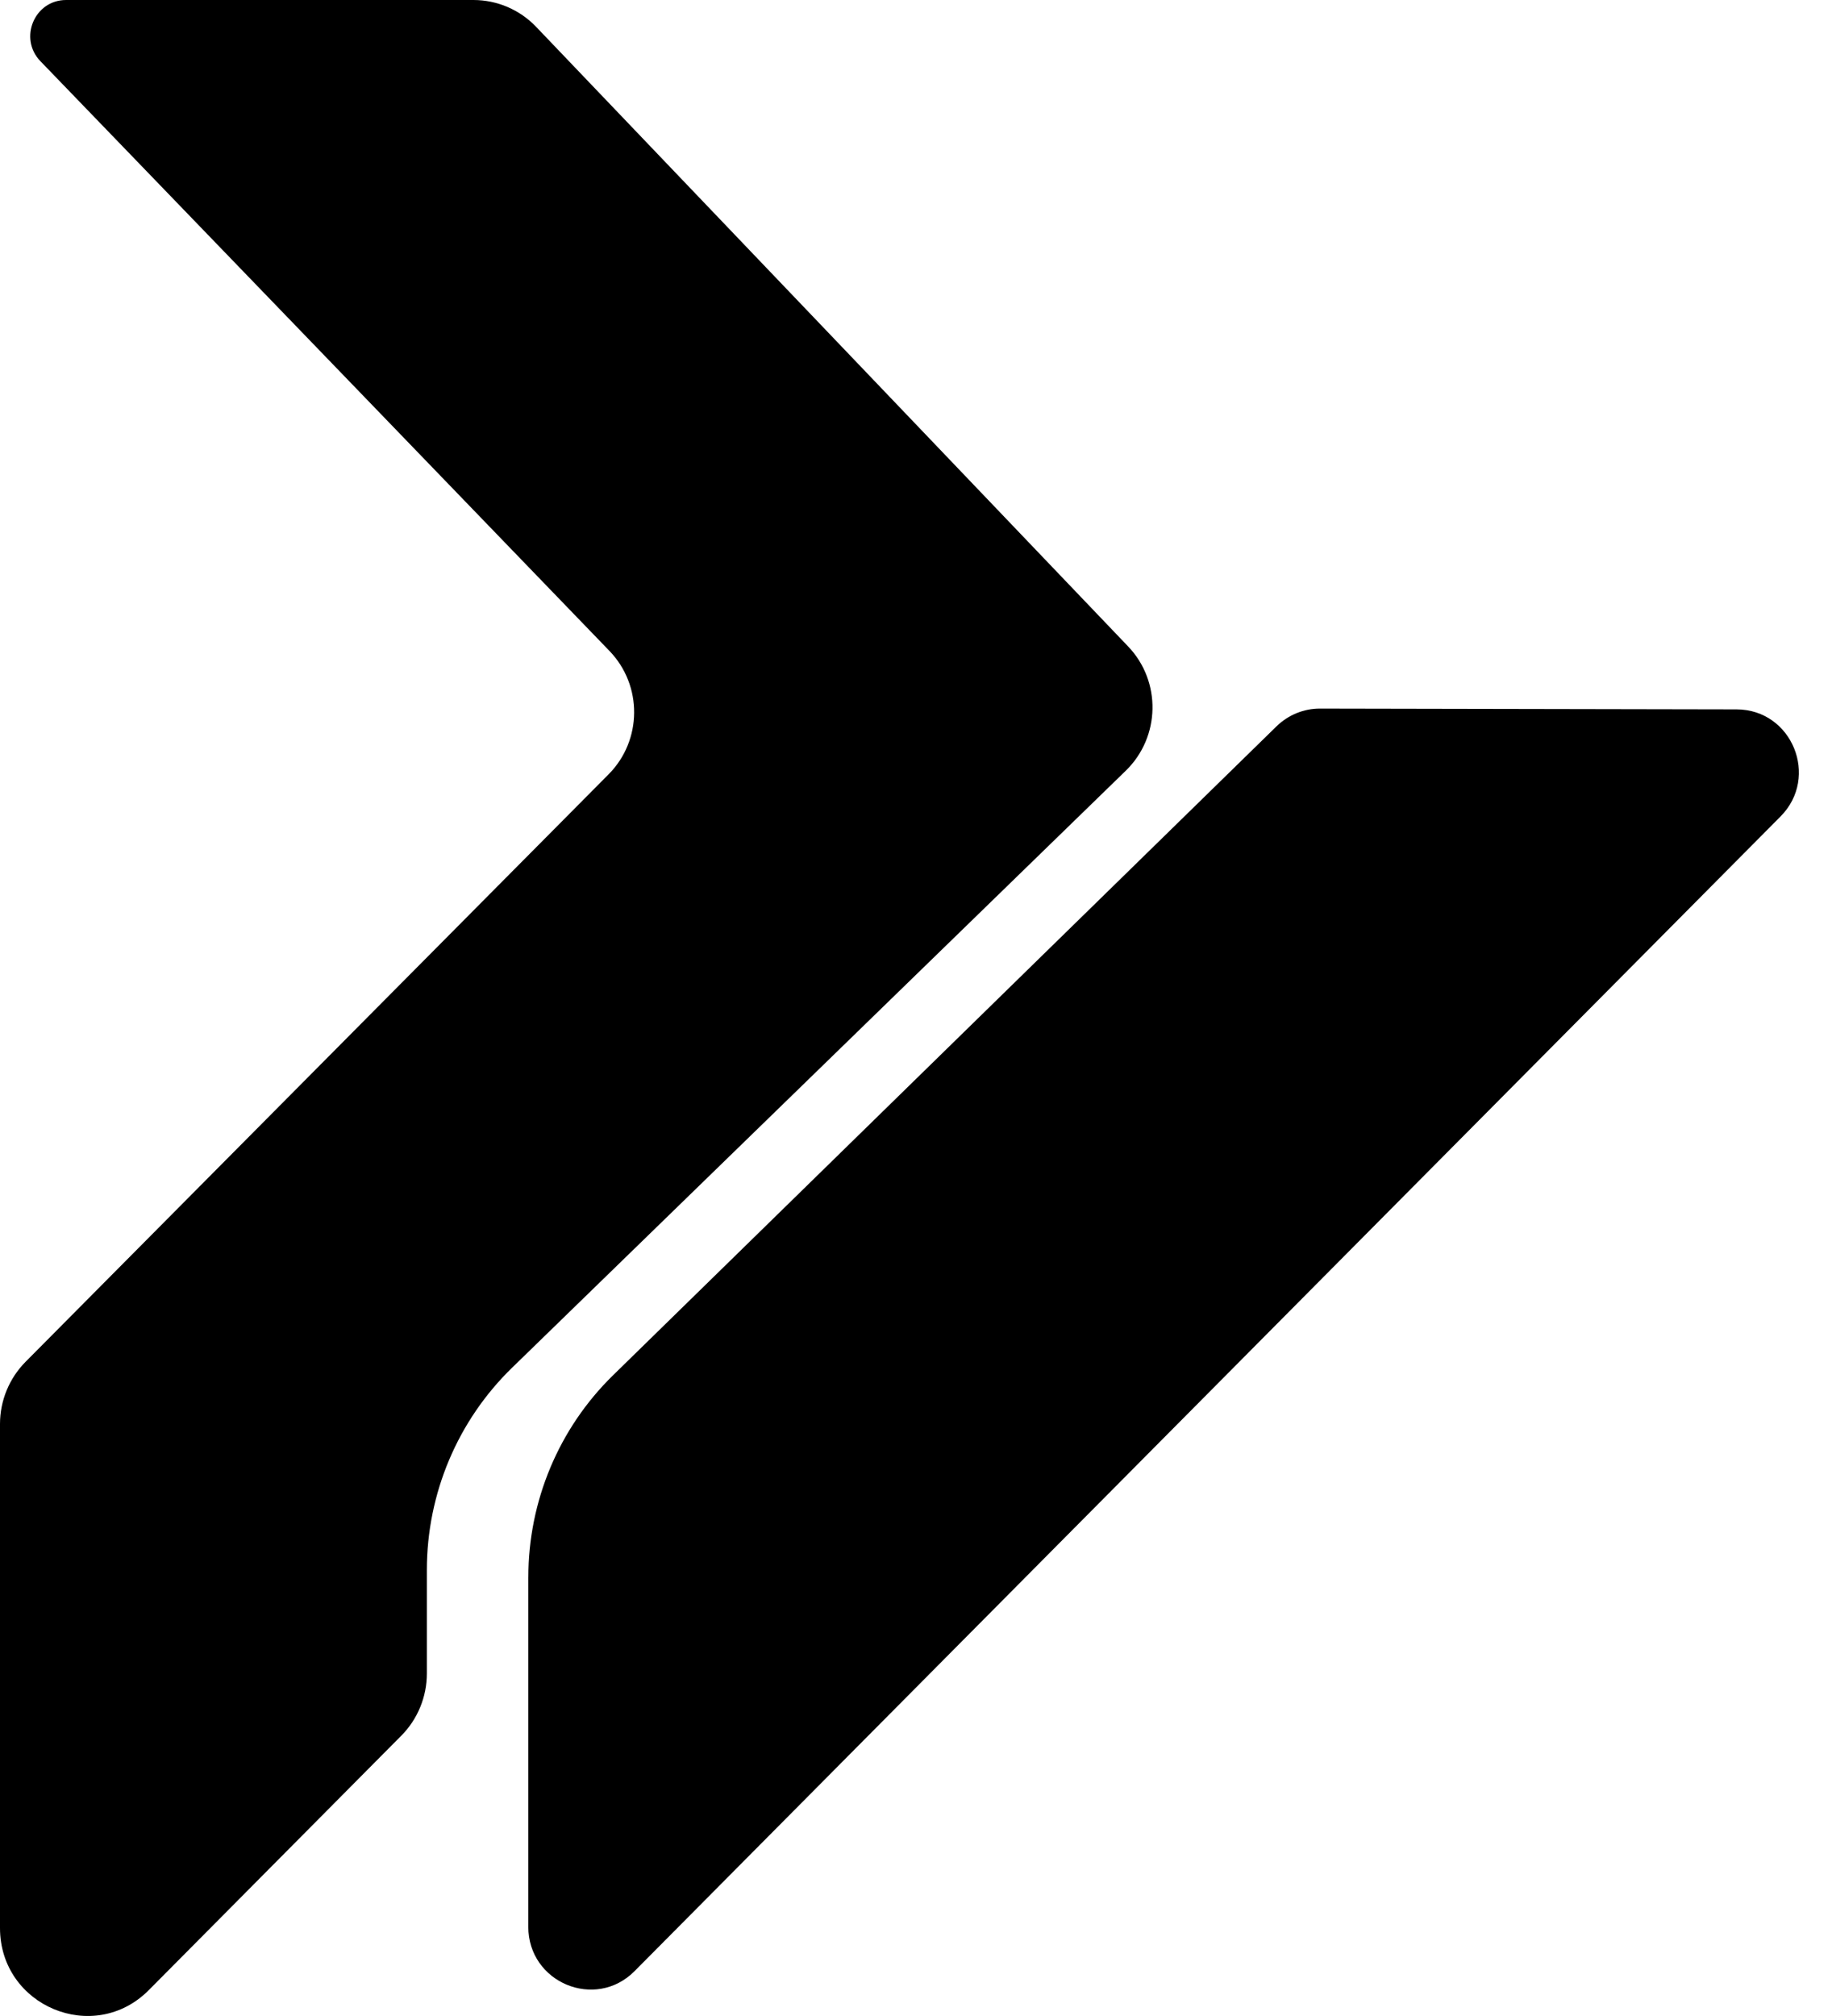
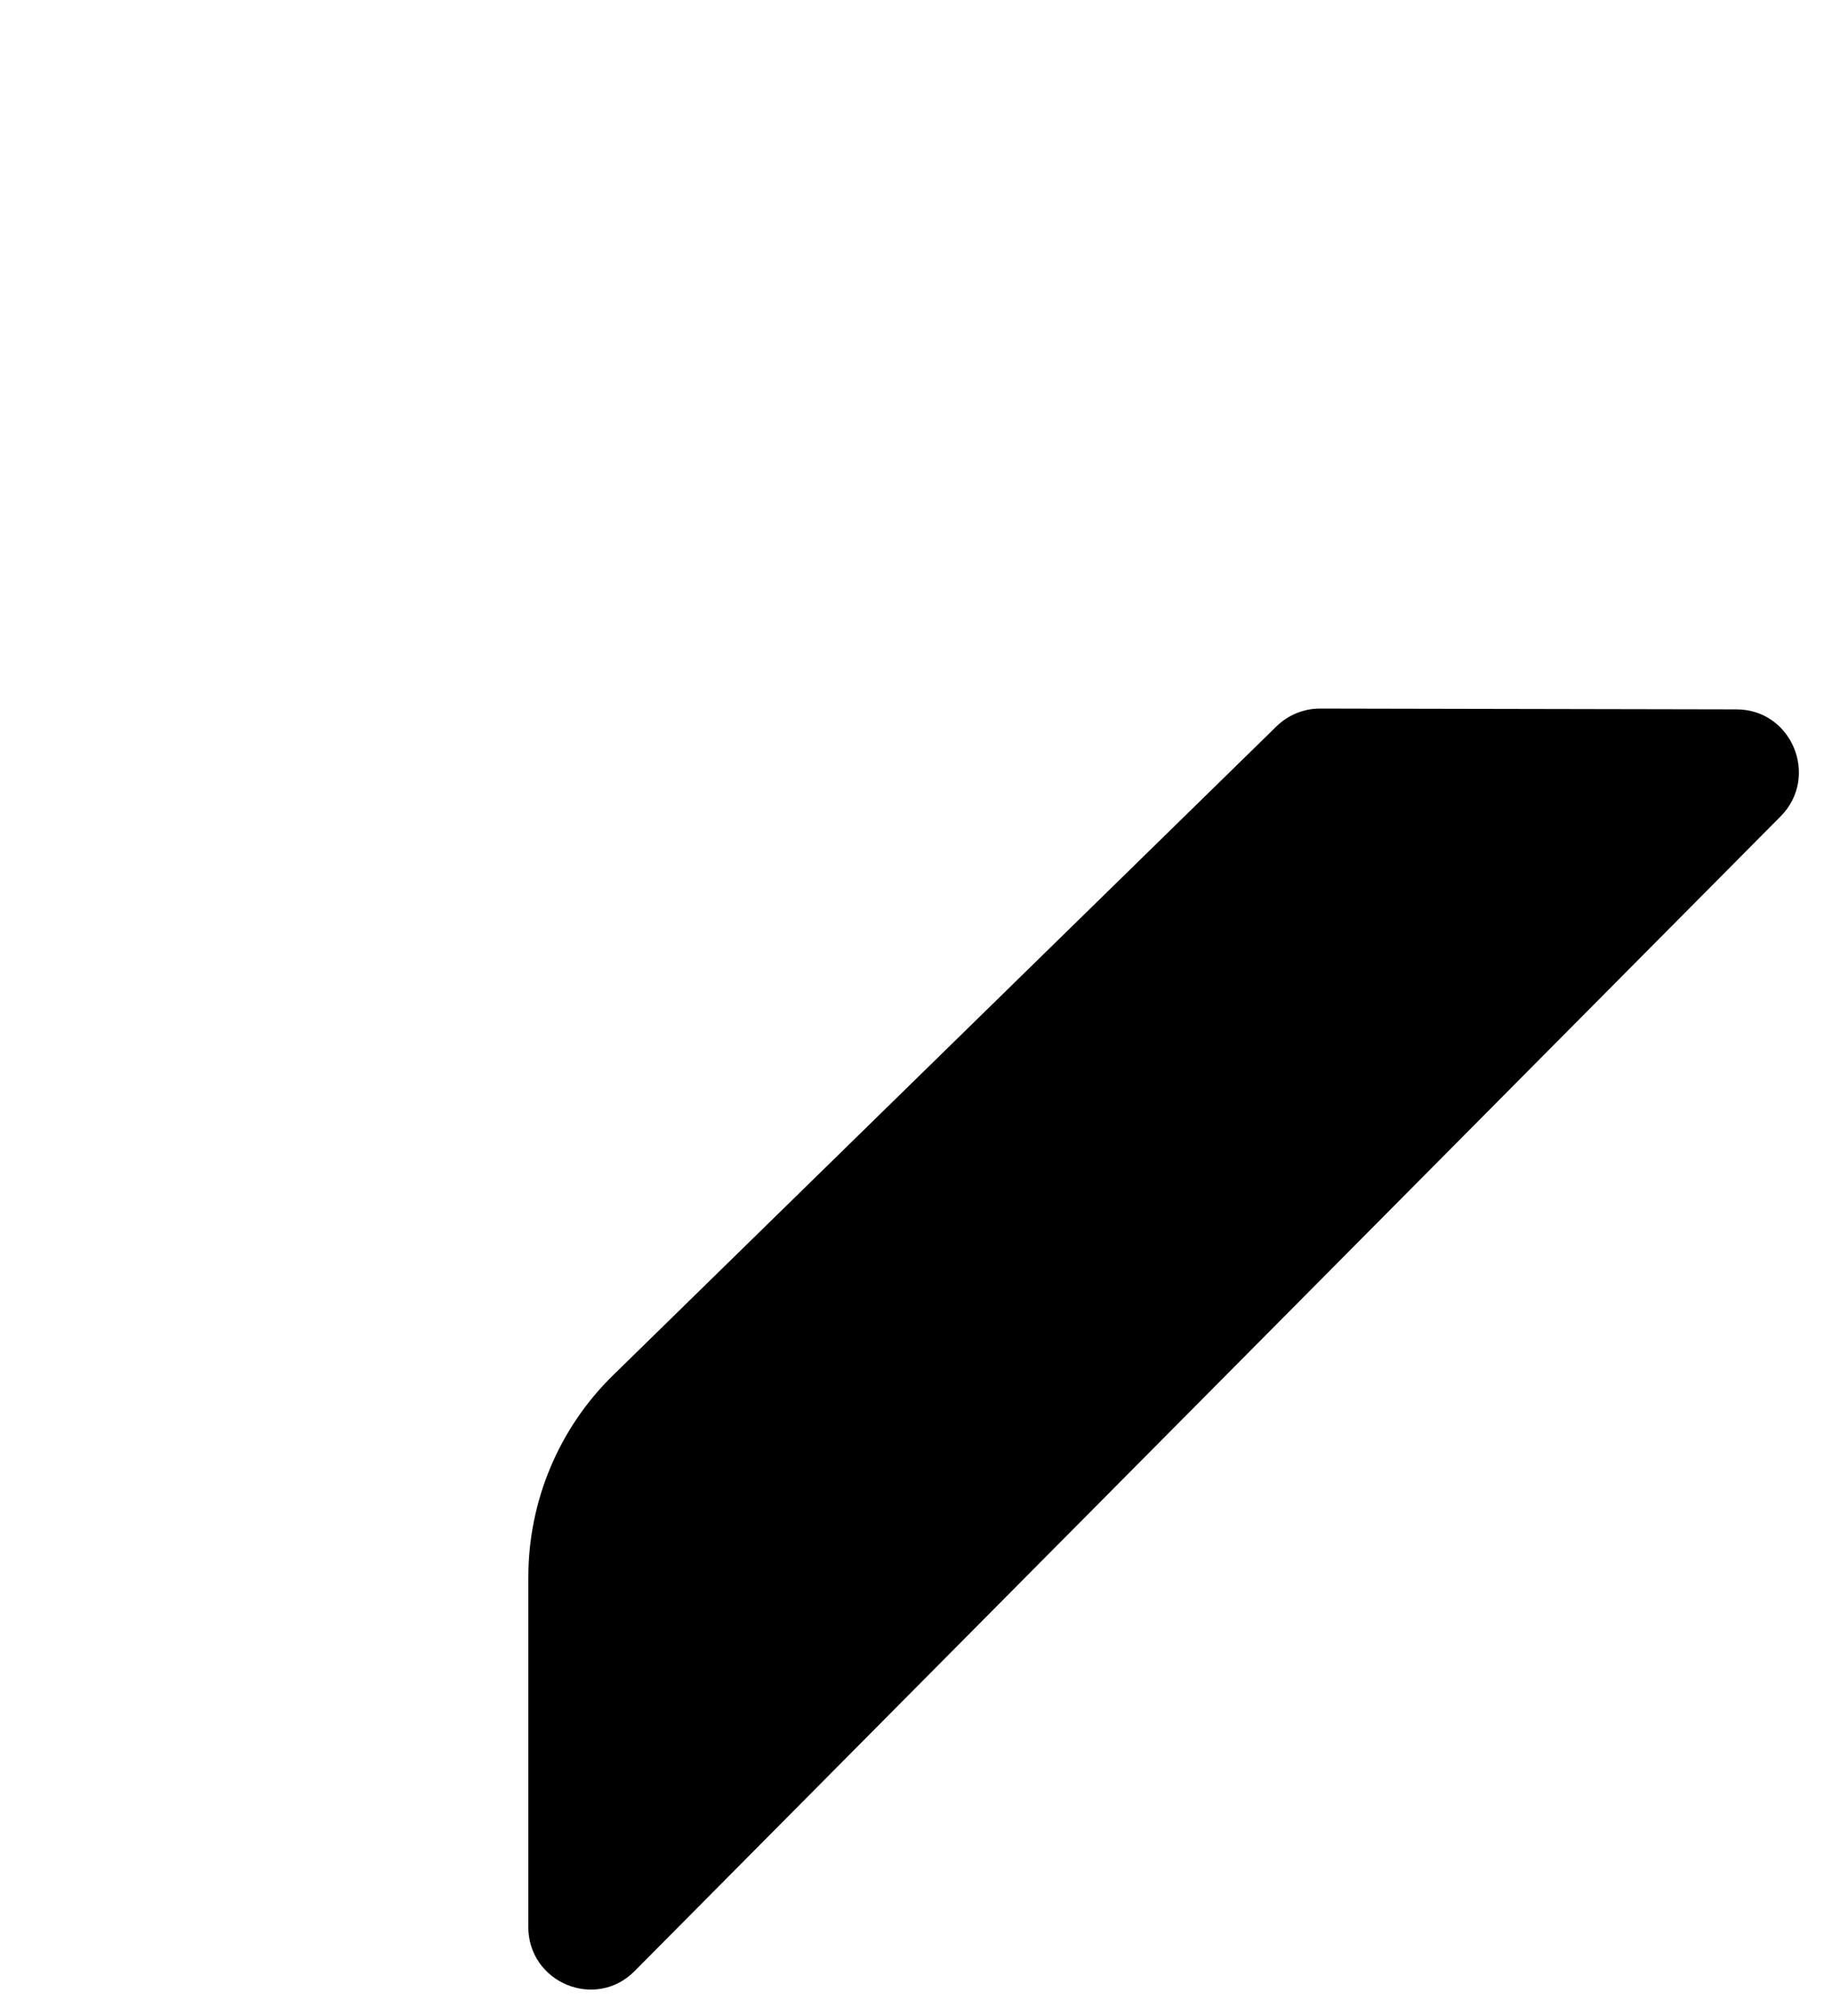
<svg xmlns="http://www.w3.org/2000/svg" preserveAspectRatio="none" width="100%" height="100%" overflow="visible" style="display: block;" viewBox="0 0 30 33" fill="none">
  <g id="Group">
-     <path id="Vector" d="M1.082 0H7.753C8.141 0 8.513 0.159 8.781 0.441L18.474 10.582C19.02 11.153 19.003 12.062 18.437 12.614L8.387 22.387C7.494 23.254 6.99 24.45 6.99 25.699V27.394C6.99 27.776 6.839 28.142 6.572 28.411L2.438 32.575C1.538 33.482 0 32.84 0 31.559V23.309C0 22.928 0.151 22.562 0.418 22.292L9.966 12.675C10.518 12.119 10.525 11.219 9.98 10.655L0.662 1.002C0.301 0.628 0.564 0 1.082 0Z" fill="black" />
    <path id="Vector_2" d="M8.651 25.816V31.539C8.651 32.454 9.75 32.912 10.392 32.265L29.157 13.365C29.799 12.719 29.346 11.614 28.438 11.612L21.616 11.599C21.35 11.598 21.095 11.703 20.904 11.889L10.039 22.512C9.152 23.379 8.652 24.571 8.652 25.816L8.651 25.816Z" fill="black" />
  </g>
</svg>